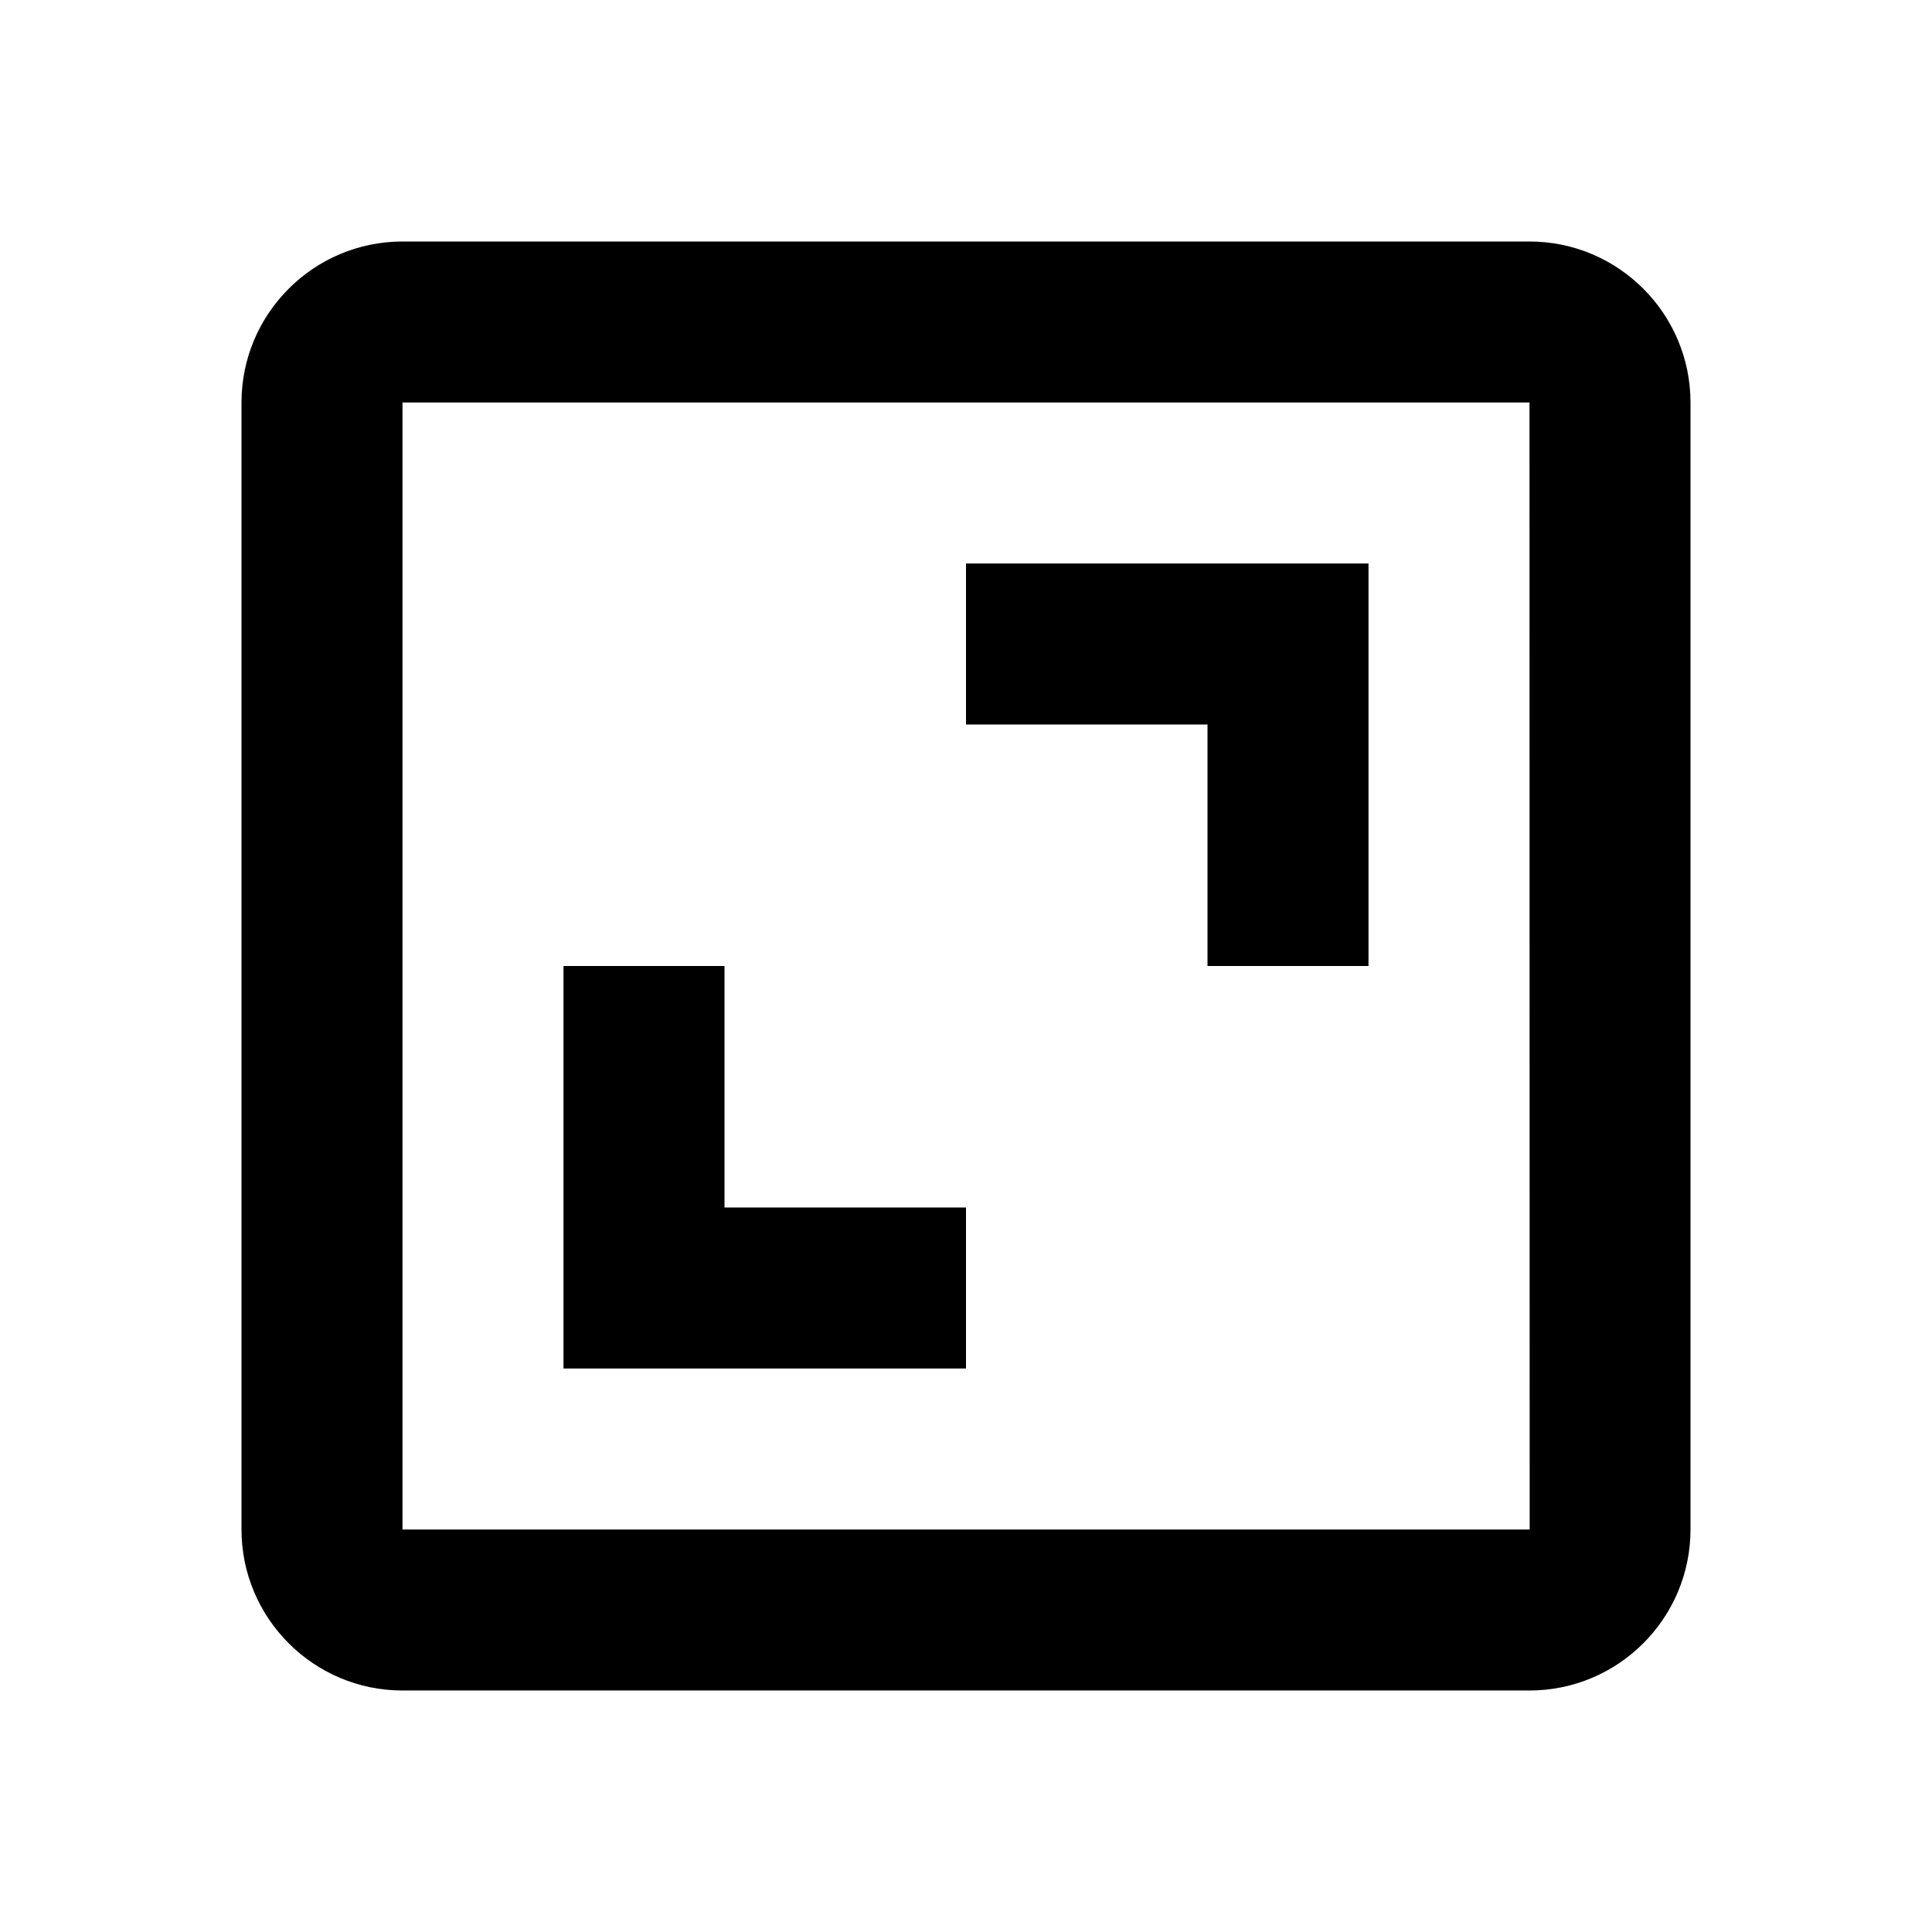
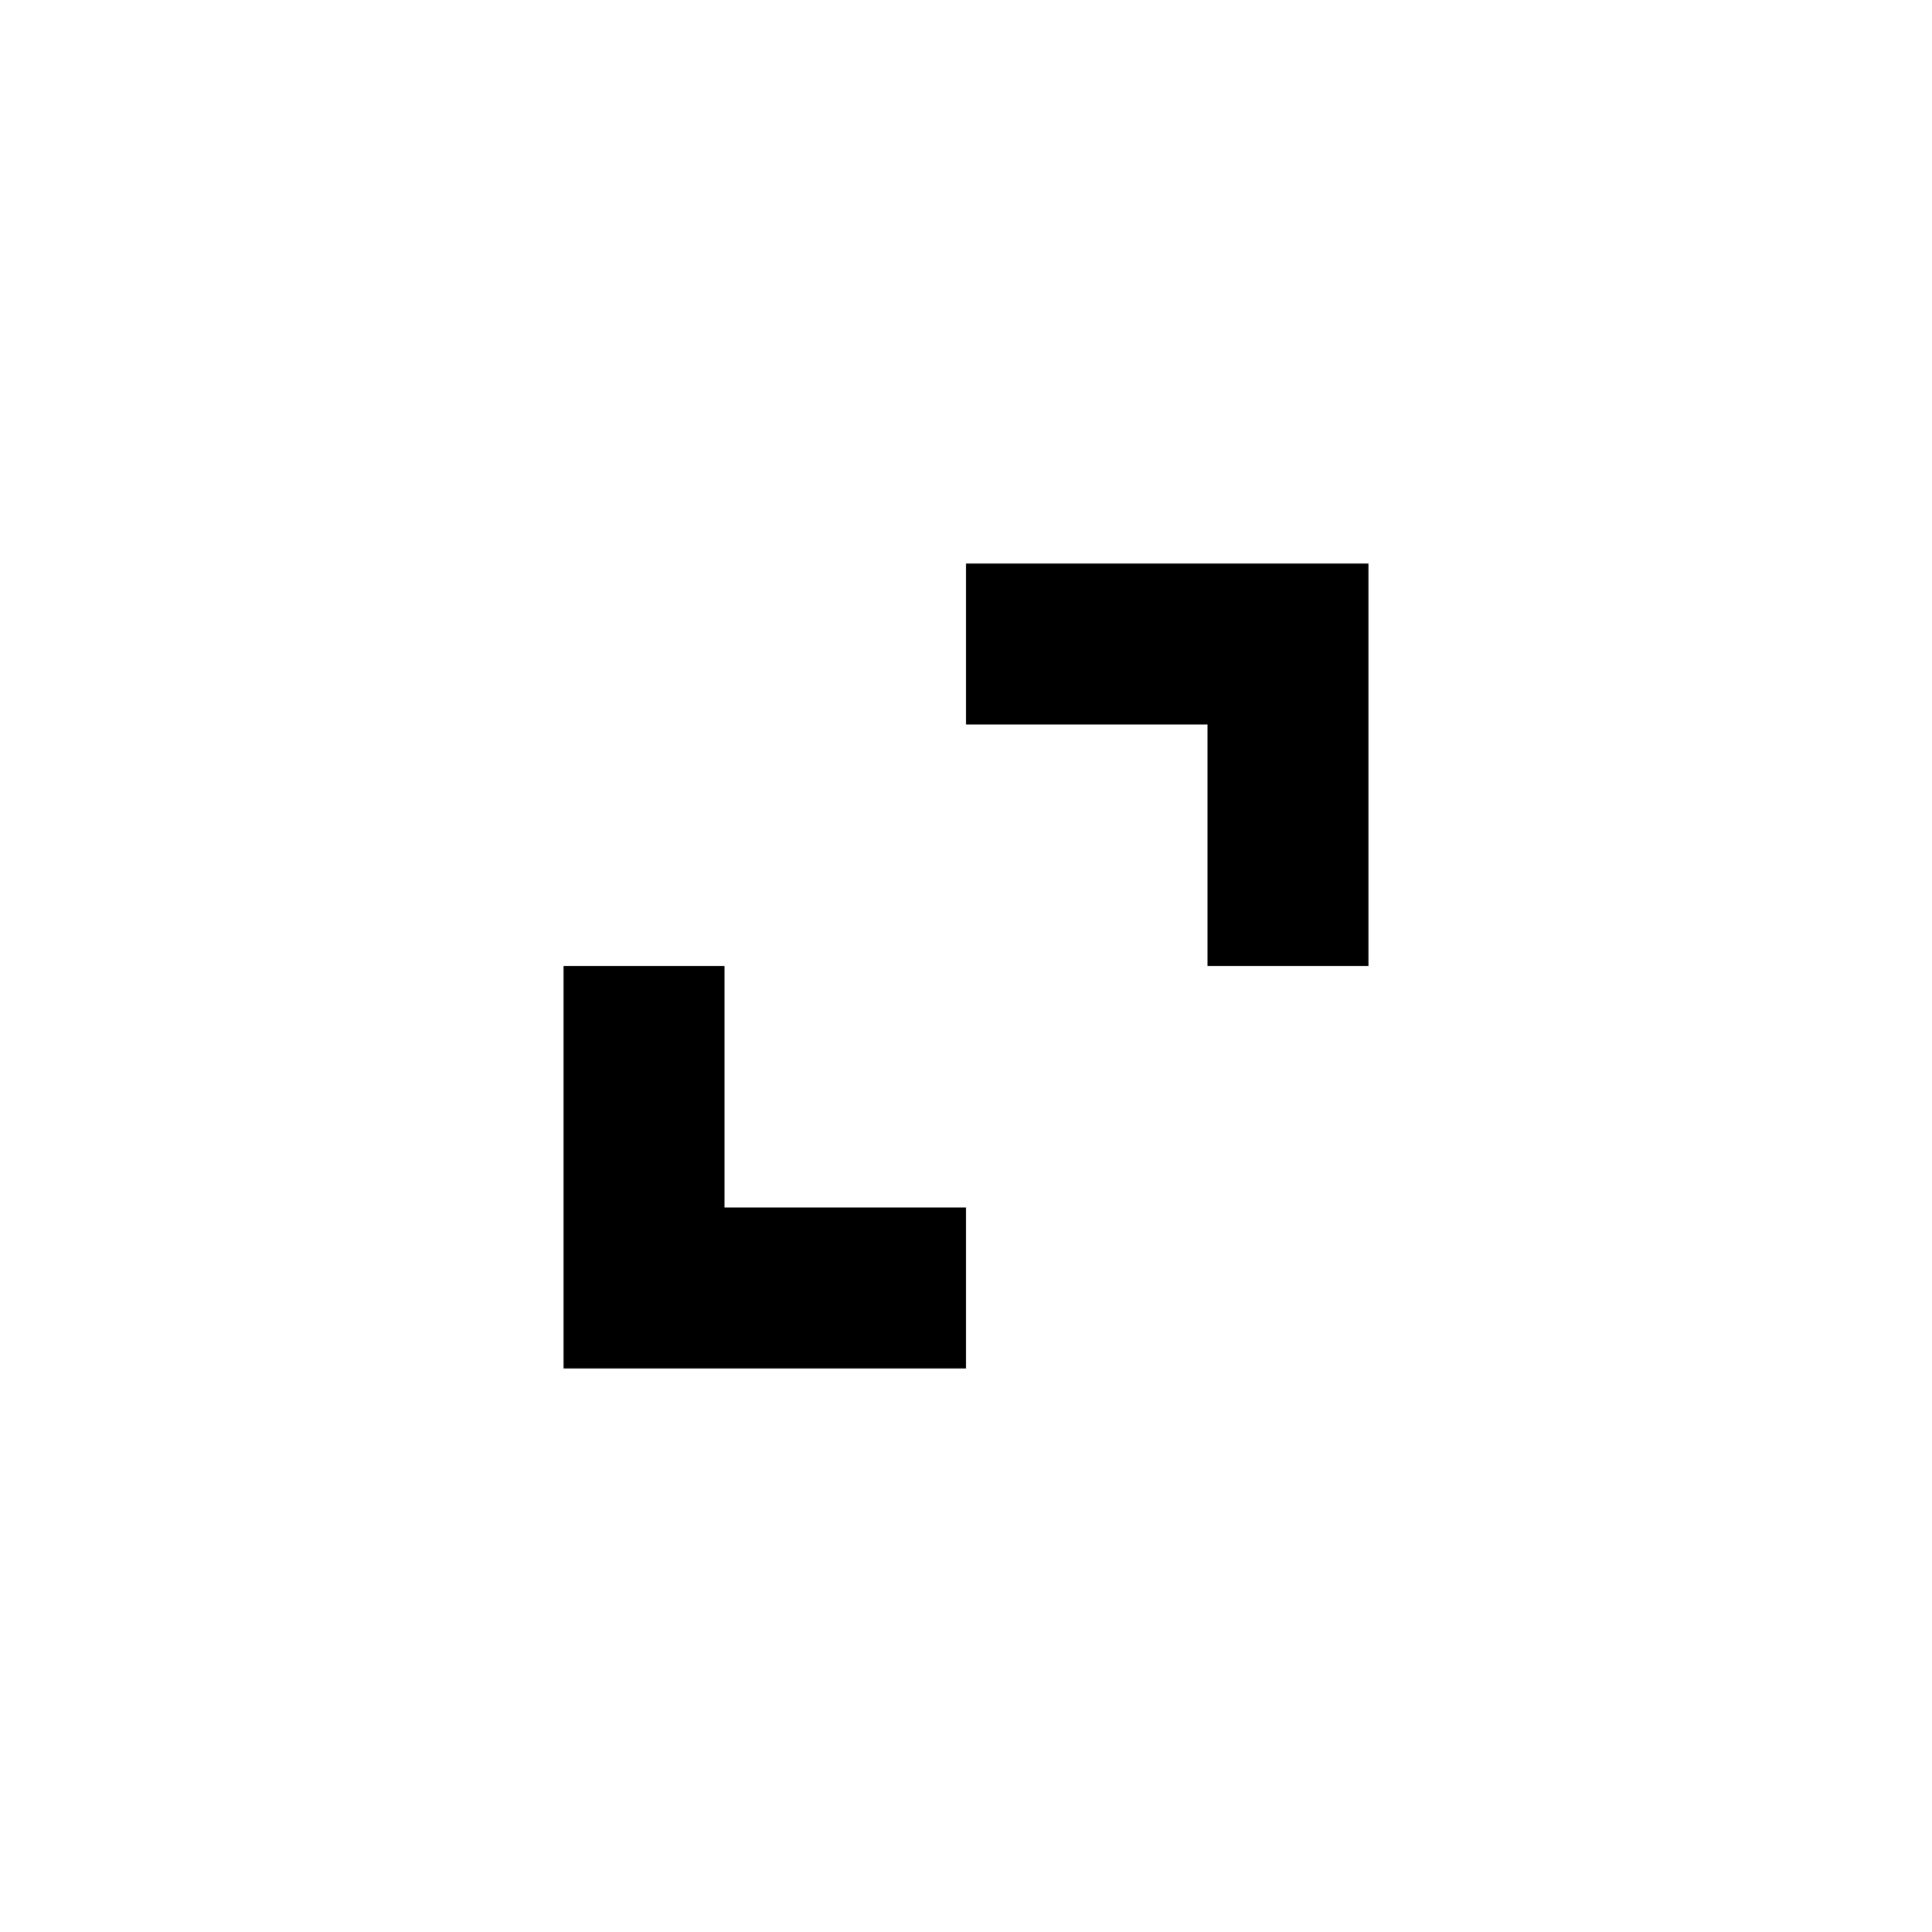
<svg xmlns="http://www.w3.org/2000/svg" width="24" height="24" viewBox="0 0 24 24">
-   <path d="M3,5v14c0,1.103,0.897,2,2,2h14c1.103,0,2-0.897,2-2V5c0-1.103-0.897-2-2-2H5C3.897,3,3,3.897,3,5z M19.002,19H5V5h14 L19.002,19z" />
  <path d="M15 12L17 12 17 7 12 7 12 9 15 9zM12 15L9 15 9 12 7 12 7 17 12 17z" />
</svg>